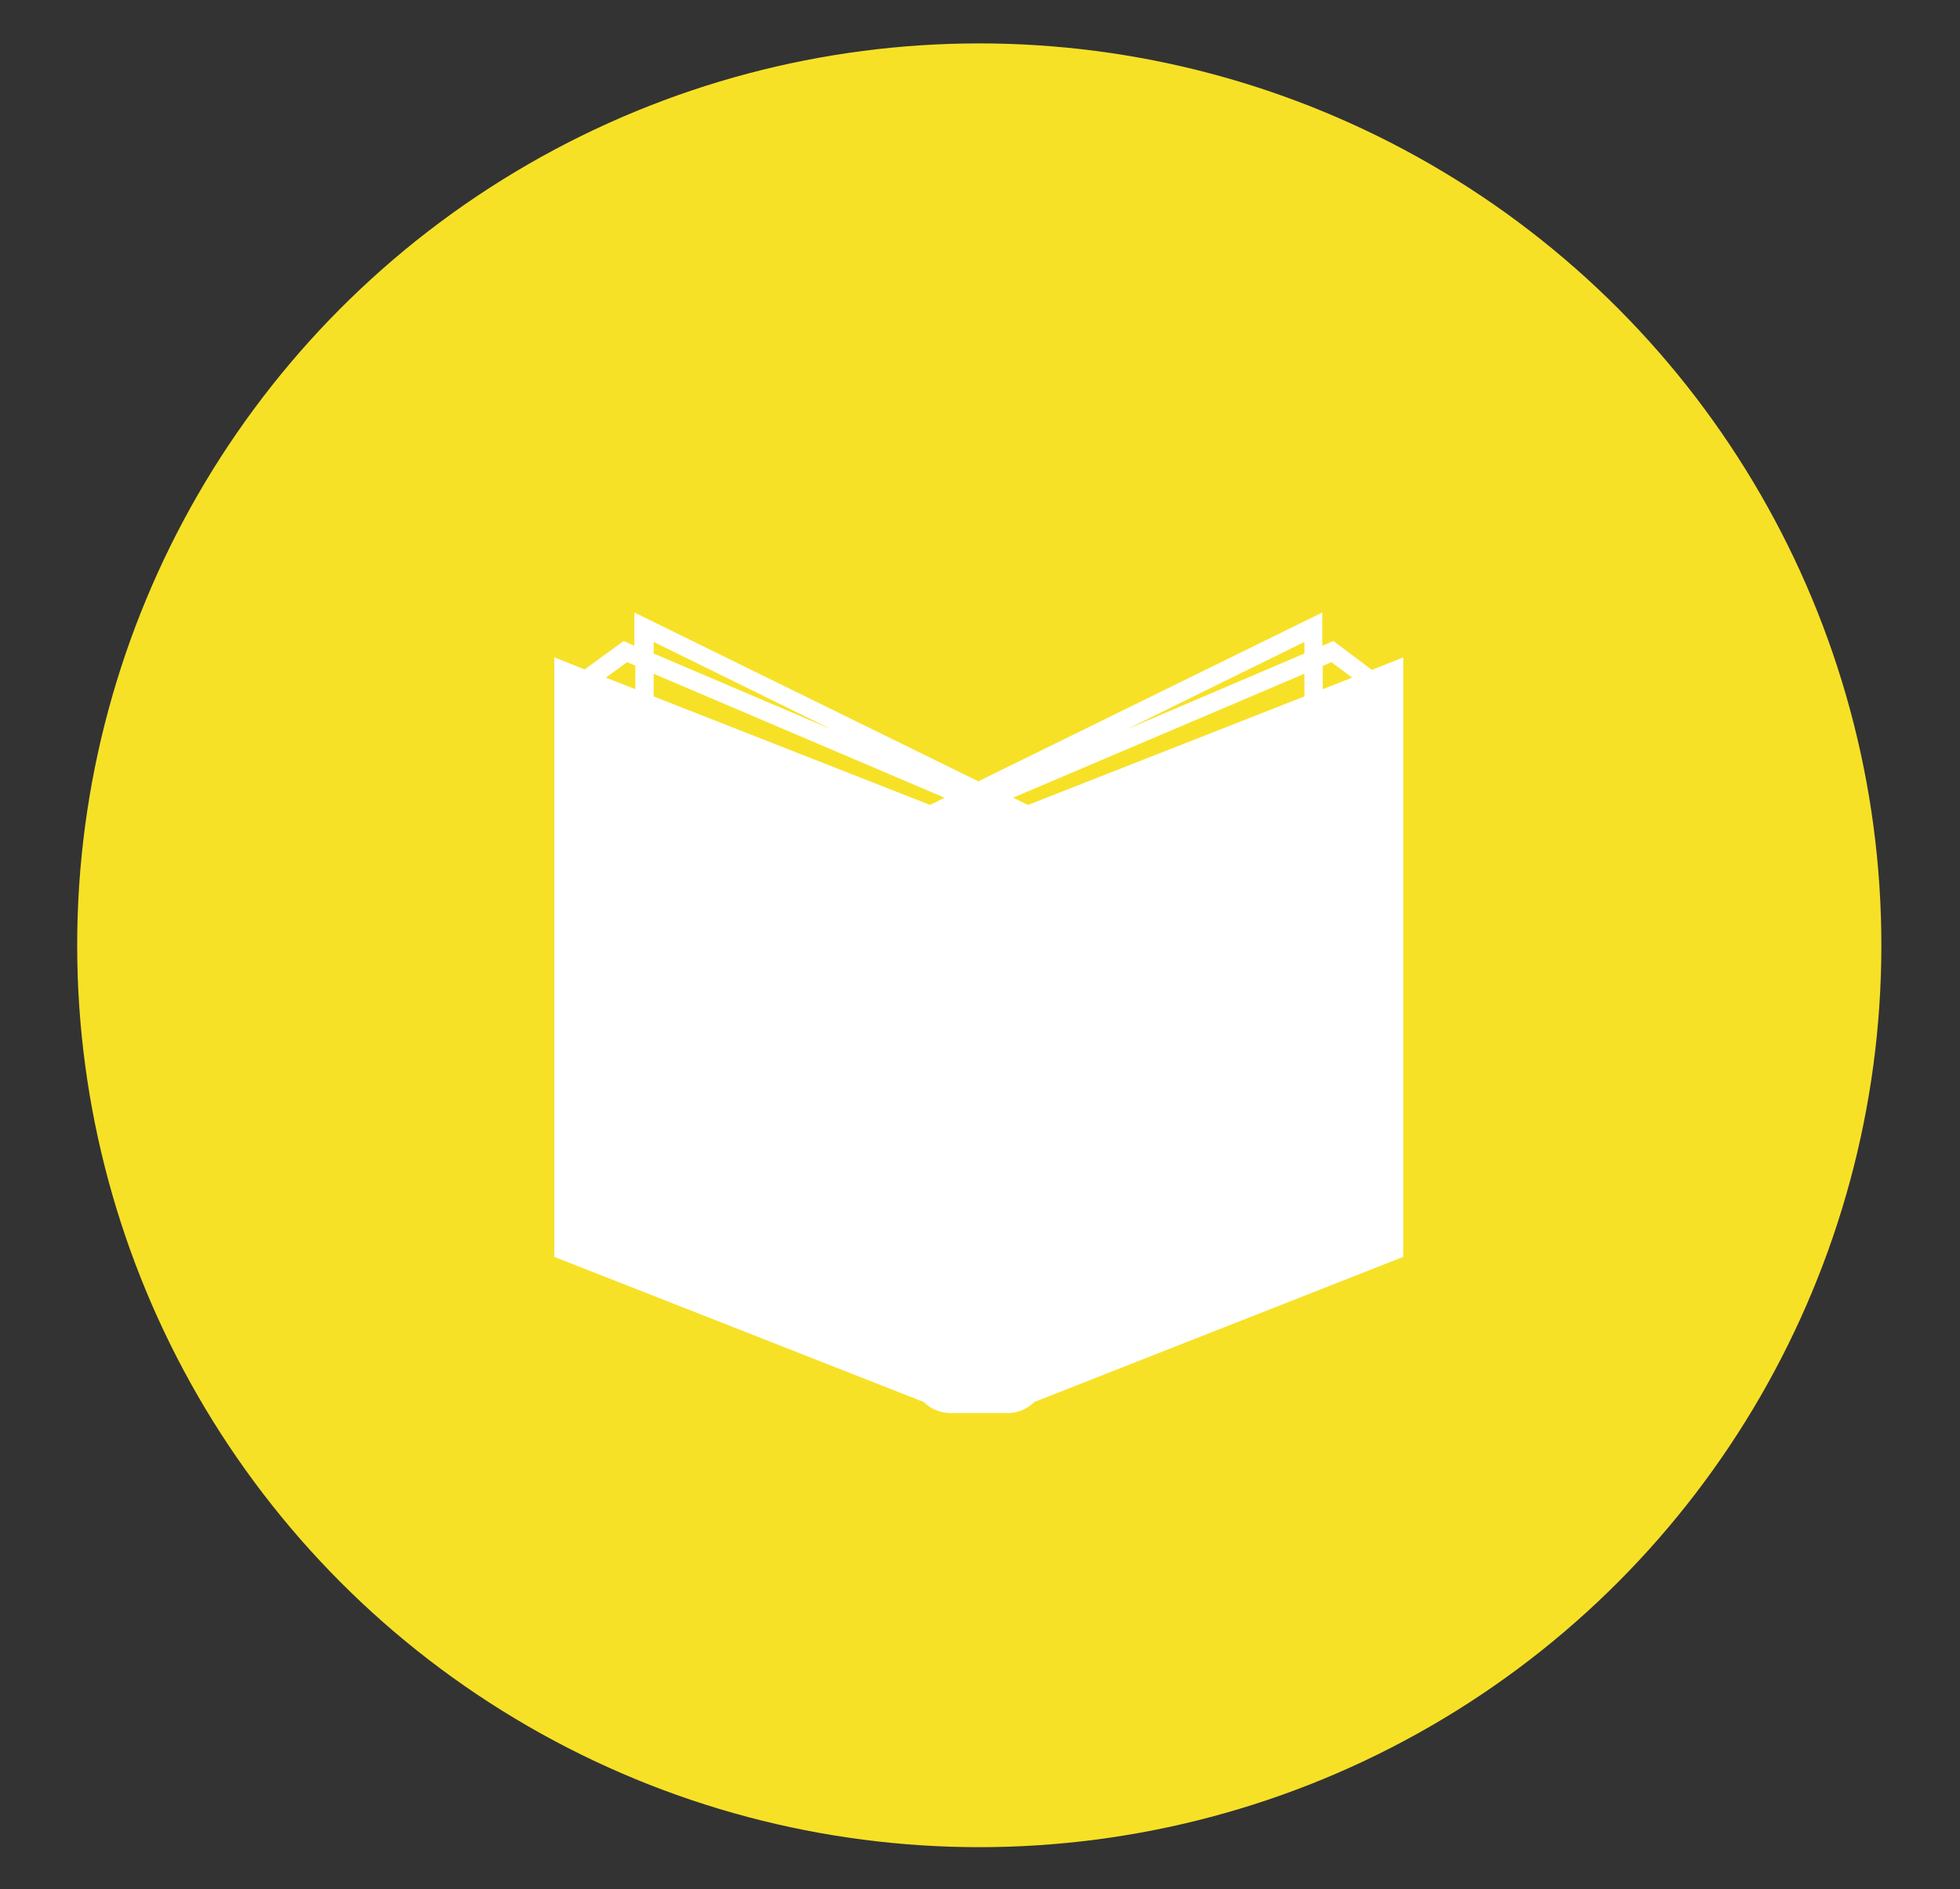
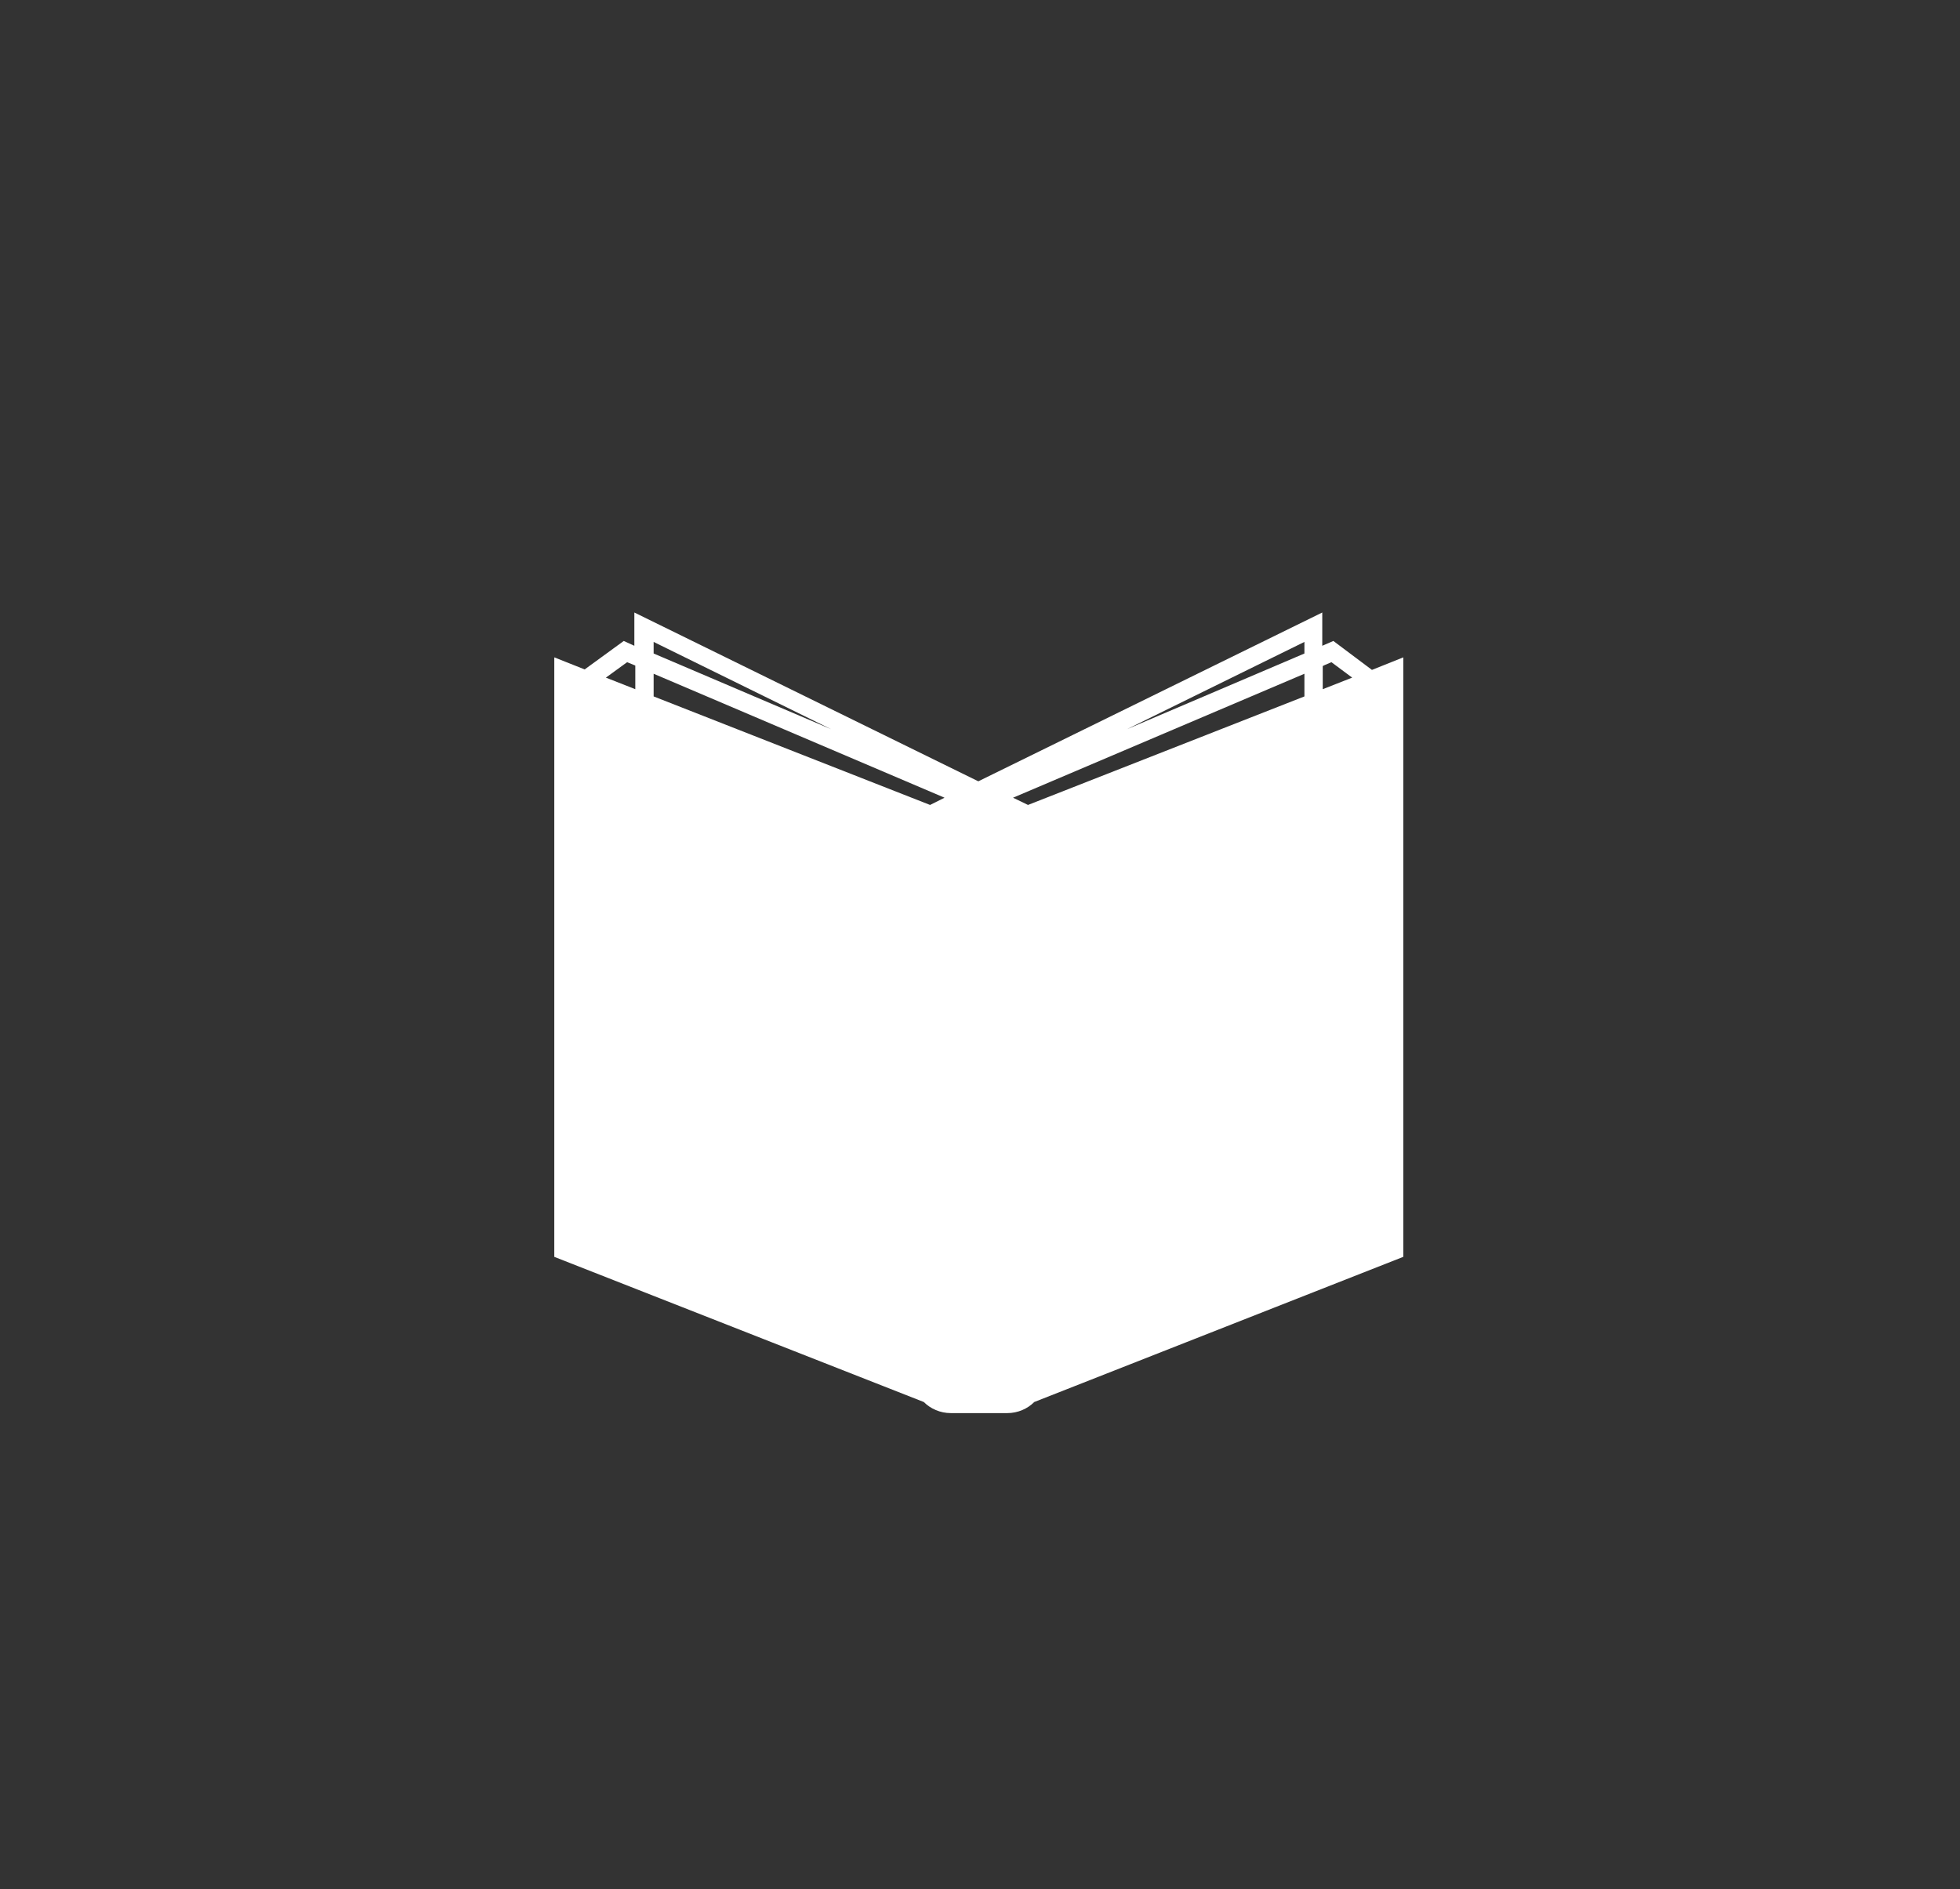
<svg xmlns="http://www.w3.org/2000/svg" version="1.1" id="Vrstva_1" x="0px" y="0px" viewBox="0 0 406.3 391.7" style="enable-background:new 0 0 406.3 391.7;" xml:space="preserve">
  <rect x="0" y="0" width="406.3" height="391.7" fill="#333333" stroke="none" />
  <style type="text/css">
	.st0{fill:#F7E127;}
	.st1{fill:#FFFFFF;}
</style>
-   <circle class="st0" cx="203" cy="196" r="187" />
  <path class="st1" d="M114.9,136.3v124.3l76.6,30.1c1.4,1.4,3.4,2.3,5.6,2.3h11.7c2.2,0,4.2-0.9,5.6-2.3l76.5-30.1V136.3l-6.5,2.6  l-8-6l-2.3,1V127l-71.3,35l-71.3-35v6.9l-2.2-1l-8.1,5.9L114.9,136.3z M274.2,138.1l0.4-0.2l1.4-0.6l4.3,3.2l-6.1,2.4L274.2,138.1  L274.2,138.1z M270.4,135.5l-36.8,15.7l36.8-18.1V135.5z M210,165.4l60.4-25.7v4.7l-57.3,22.5L210,165.4z M131.7,142.9l-6.1-2.4  l4.4-3.2l1.7,0.7V142.9z M172.3,151.2l-36.8-15.7v-2.4L172.3,151.2z M135.5,144.4v-4.7l60.3,25.7l-3,1.5L135.5,144.4z" />
</svg>